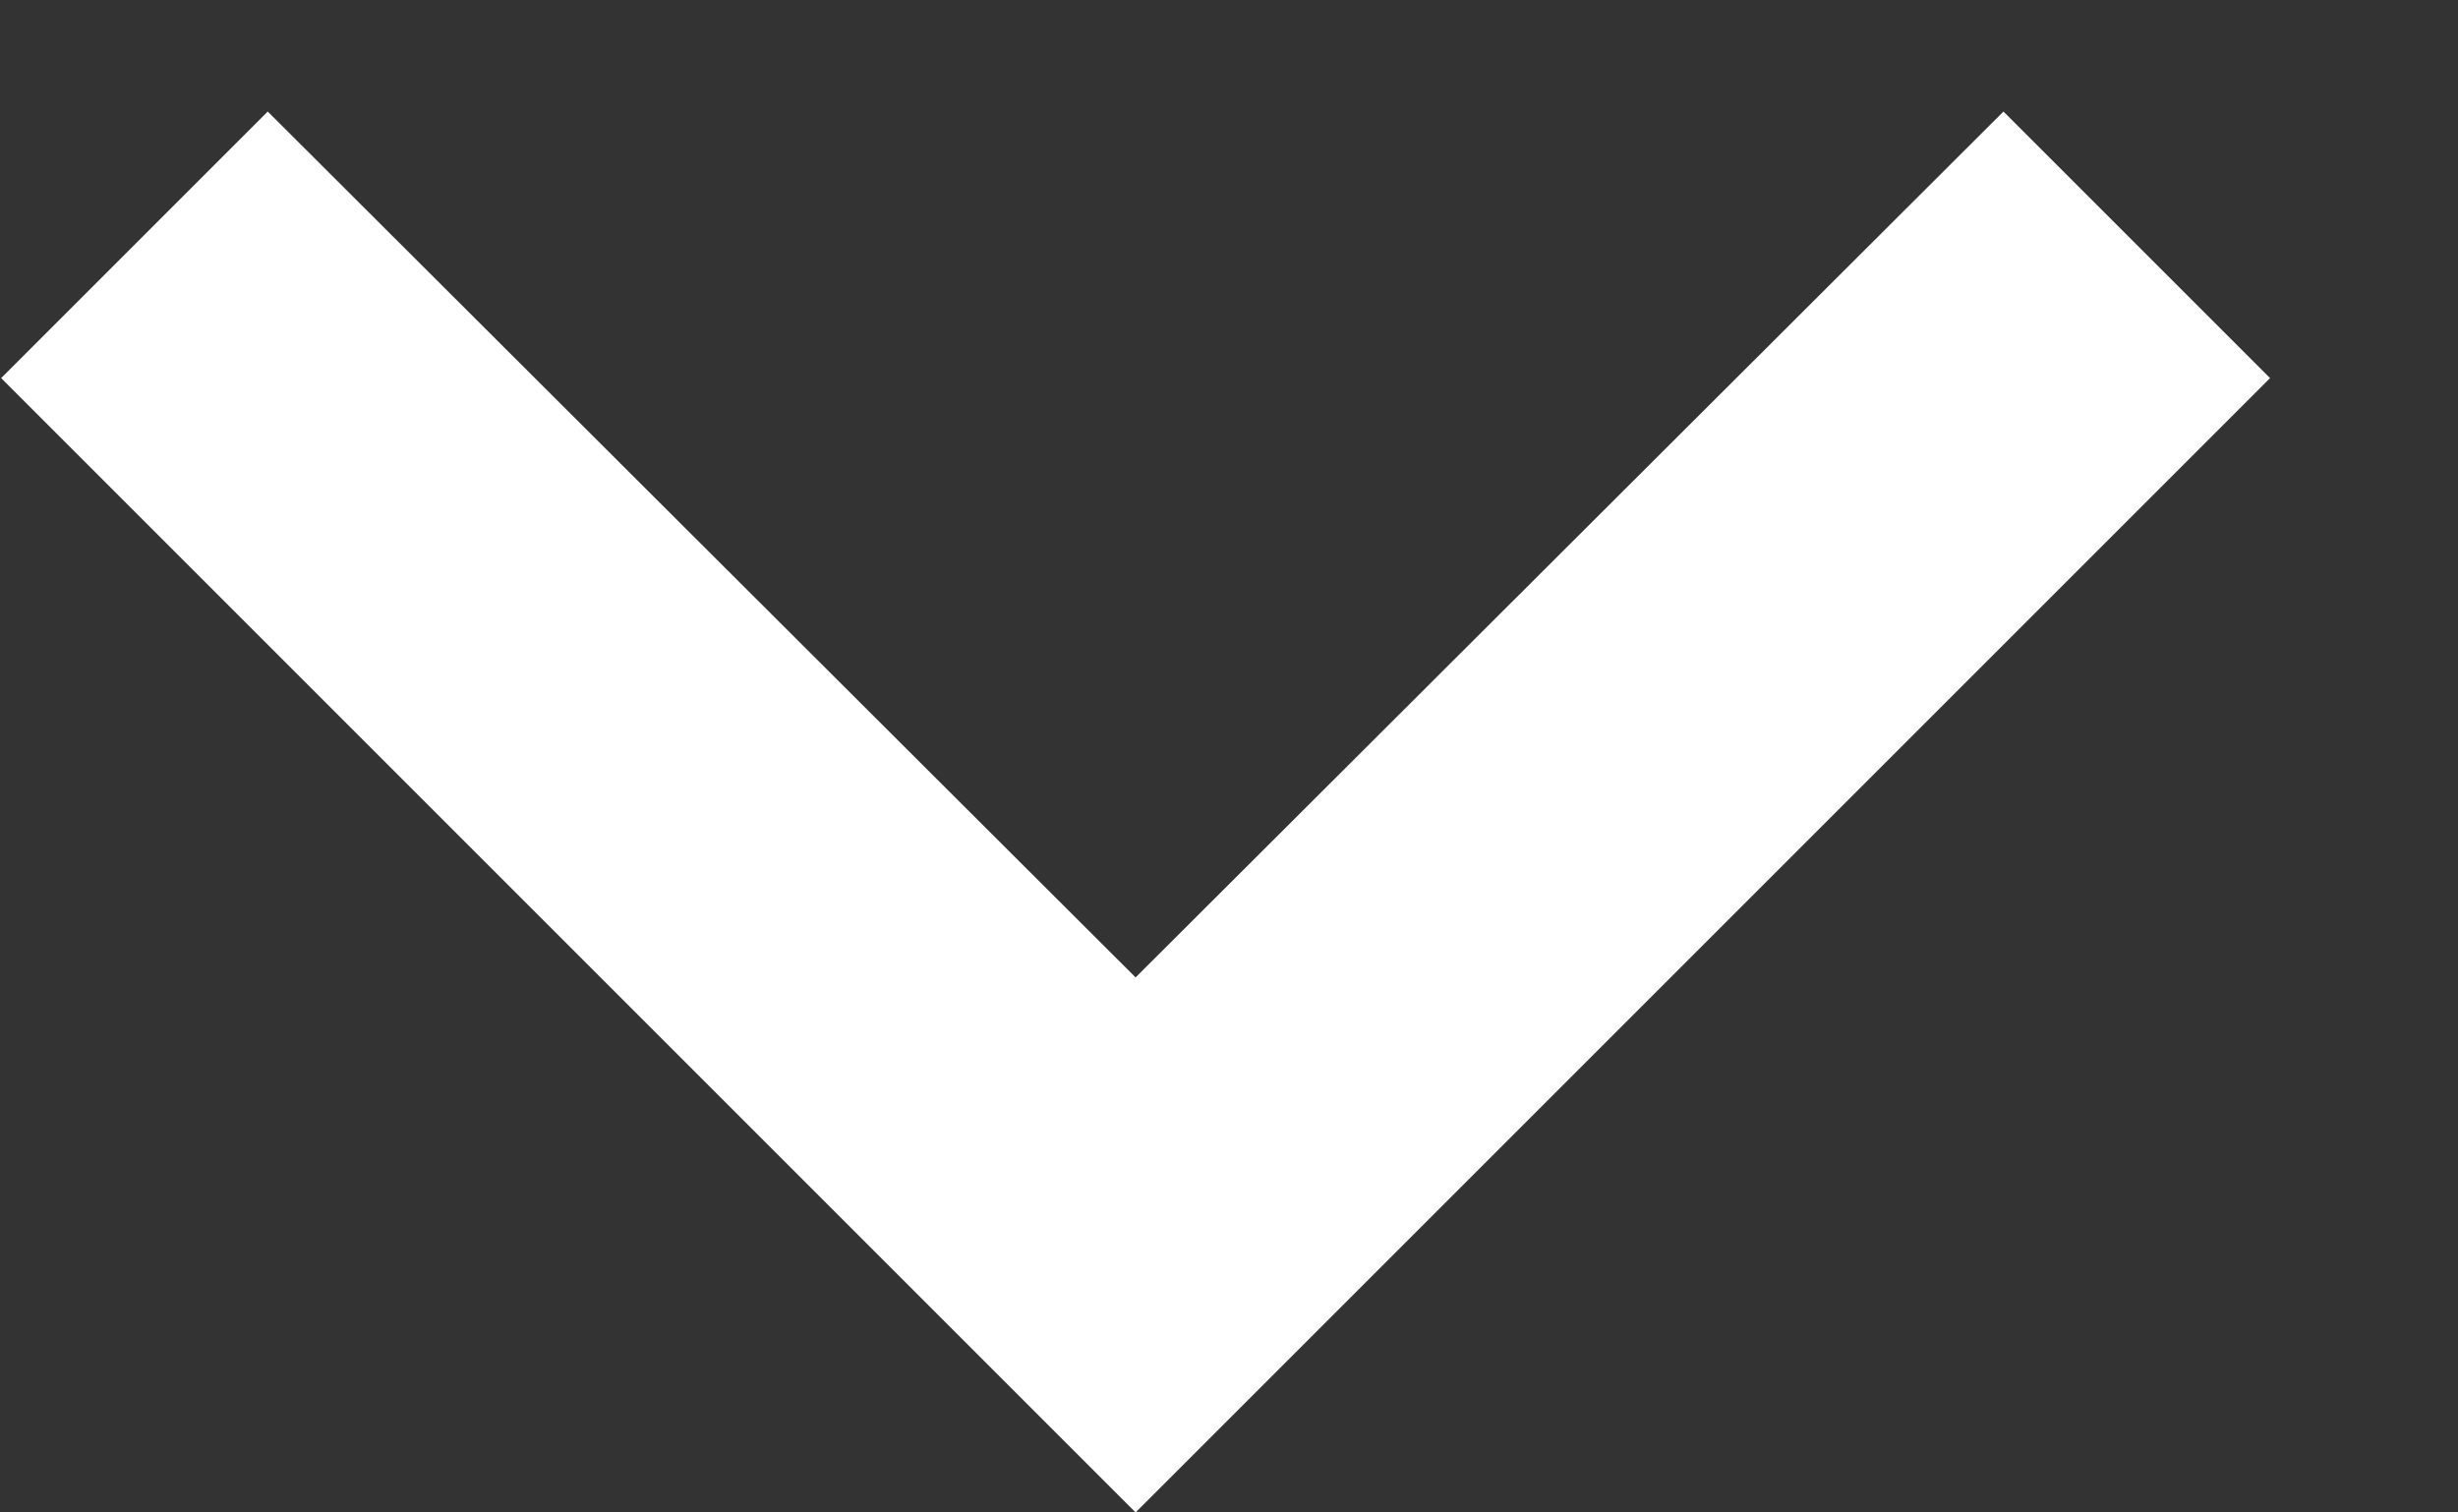
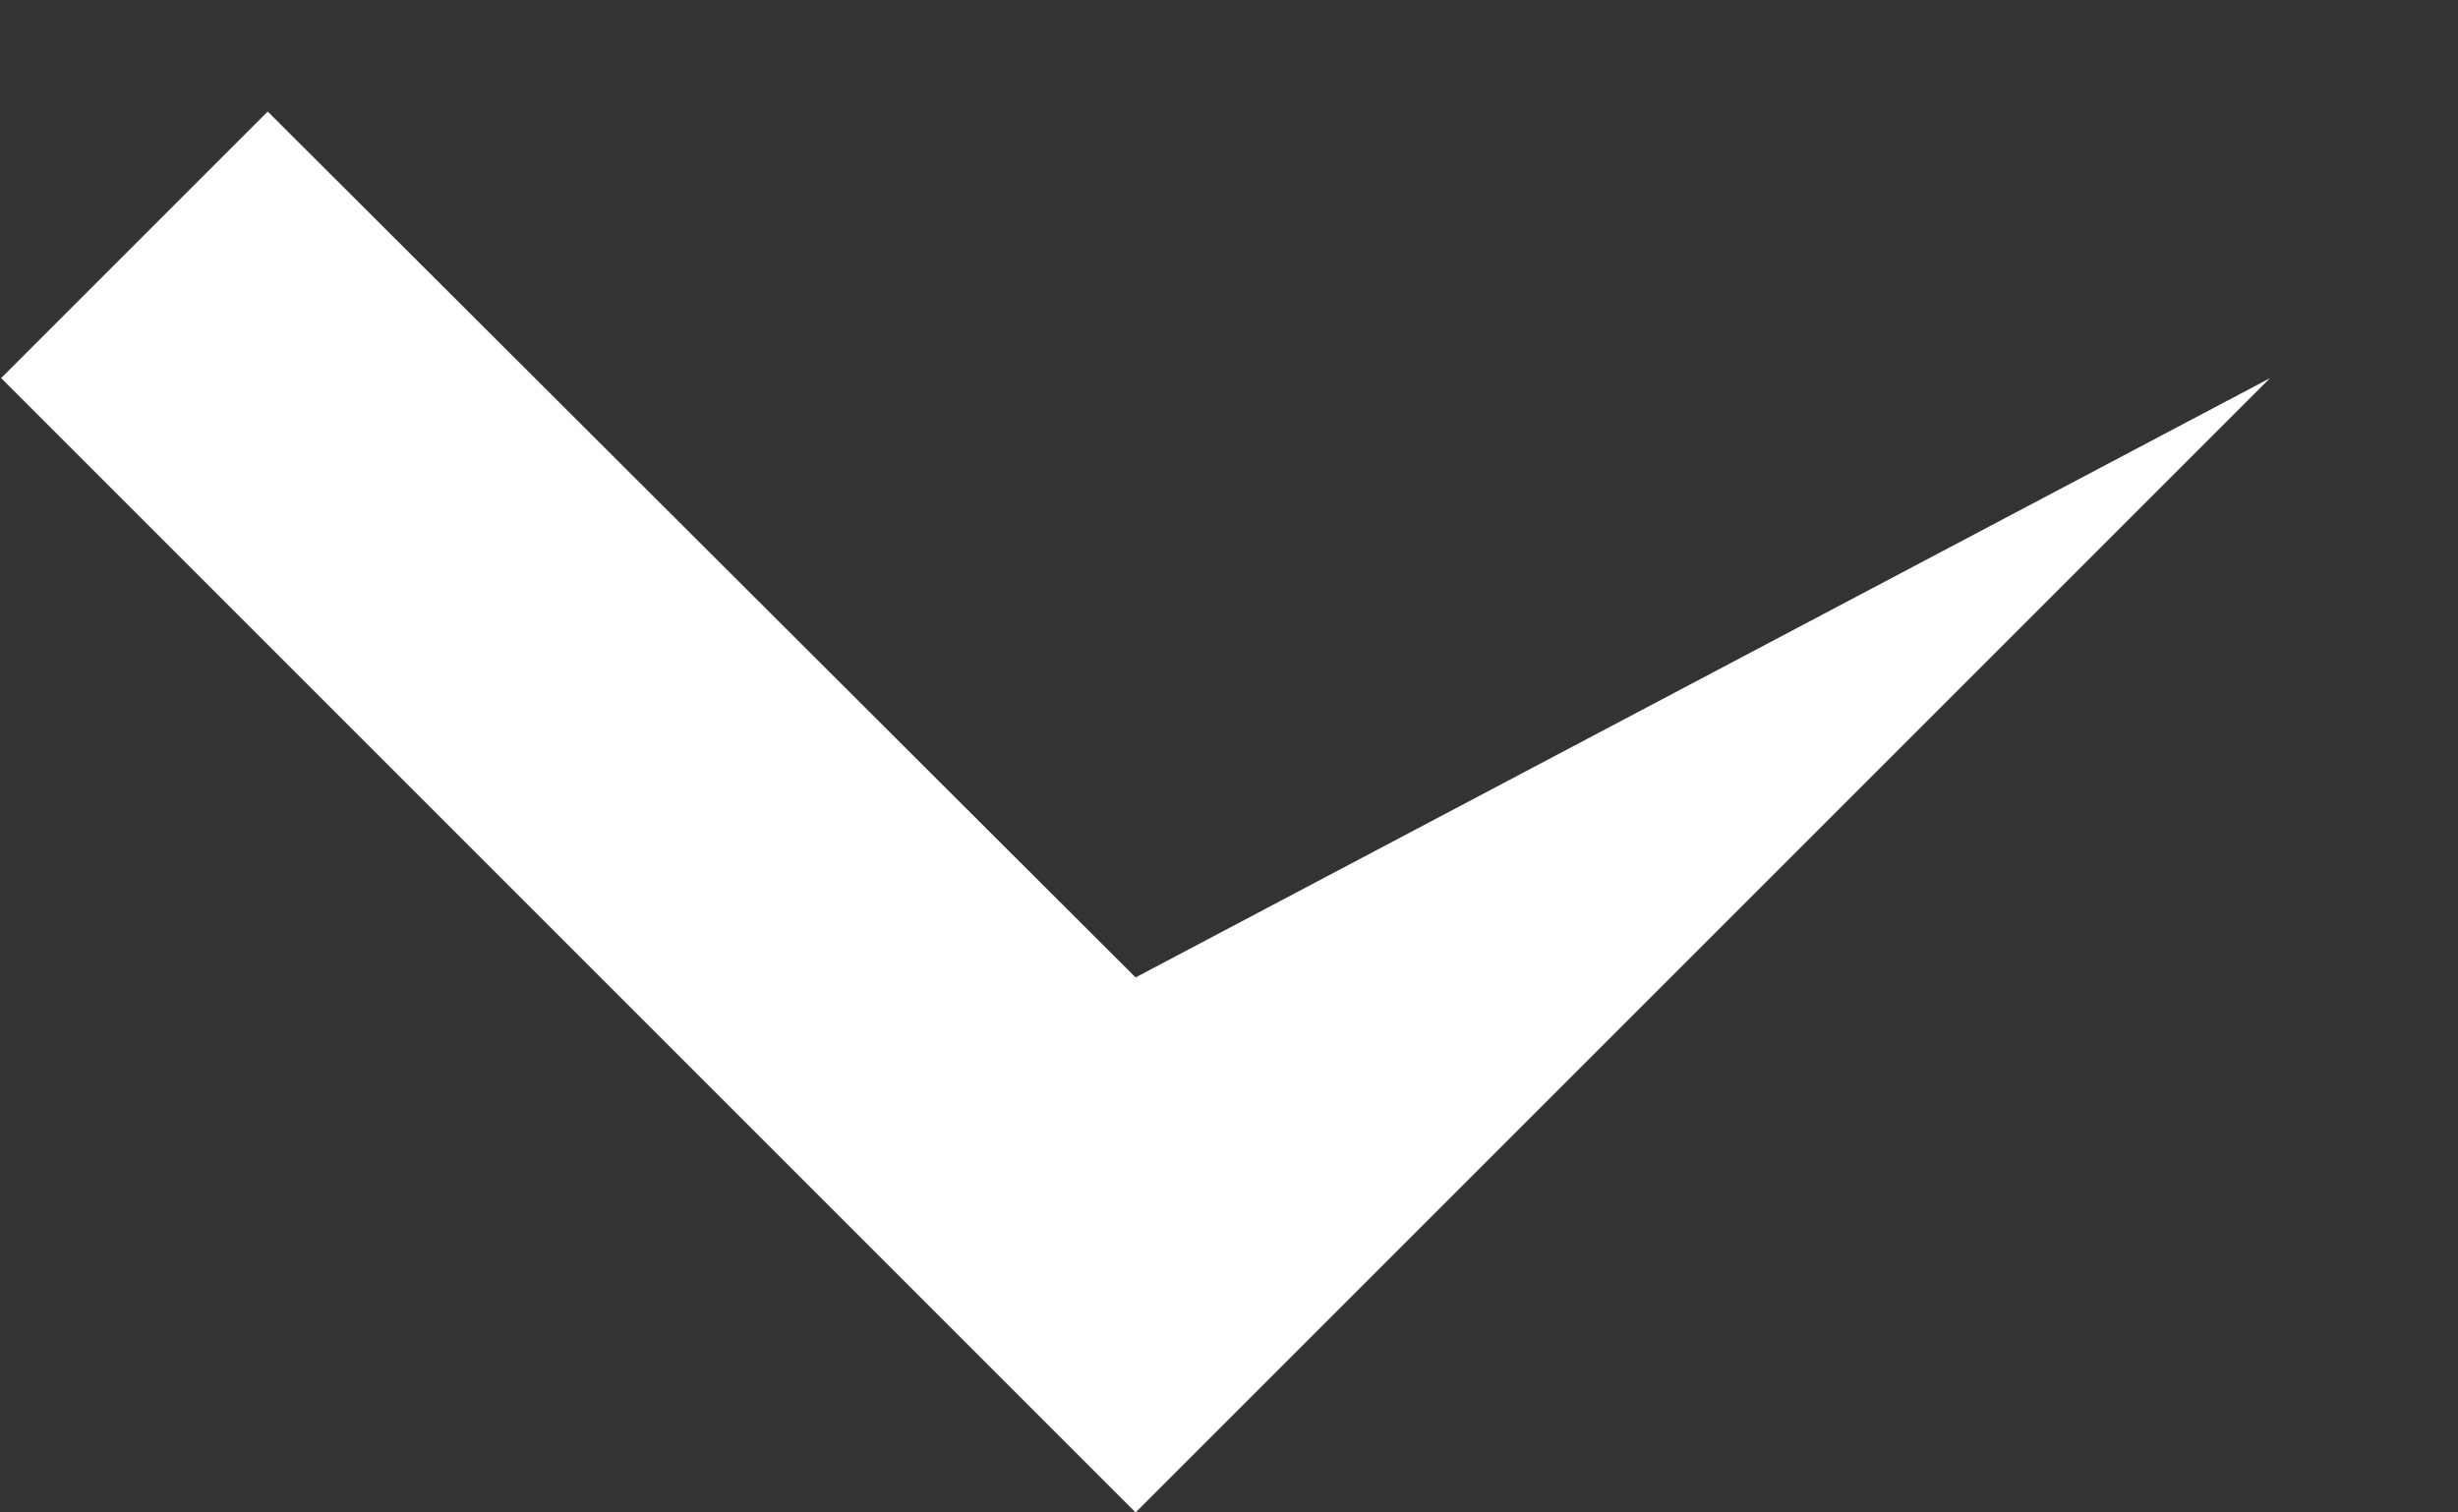
<svg xmlns="http://www.w3.org/2000/svg" width="13" height="8" viewBox="0 0 13 8" fill="none">
  <rect x="0" y="0" width="13" height="8" fill="#333333" stroke="none" />
-   <path d="M1.416 0.59L6.006 5.17L10.596 0.59L12.006 2L6.006 8L0.006 2L1.416 0.59Z" fill="#FFFFFF" />
+   <path d="M1.416 0.59L6.006 5.17L12.006 2L6.006 8L0.006 2L1.416 0.59Z" fill="#FFFFFF" />
</svg>